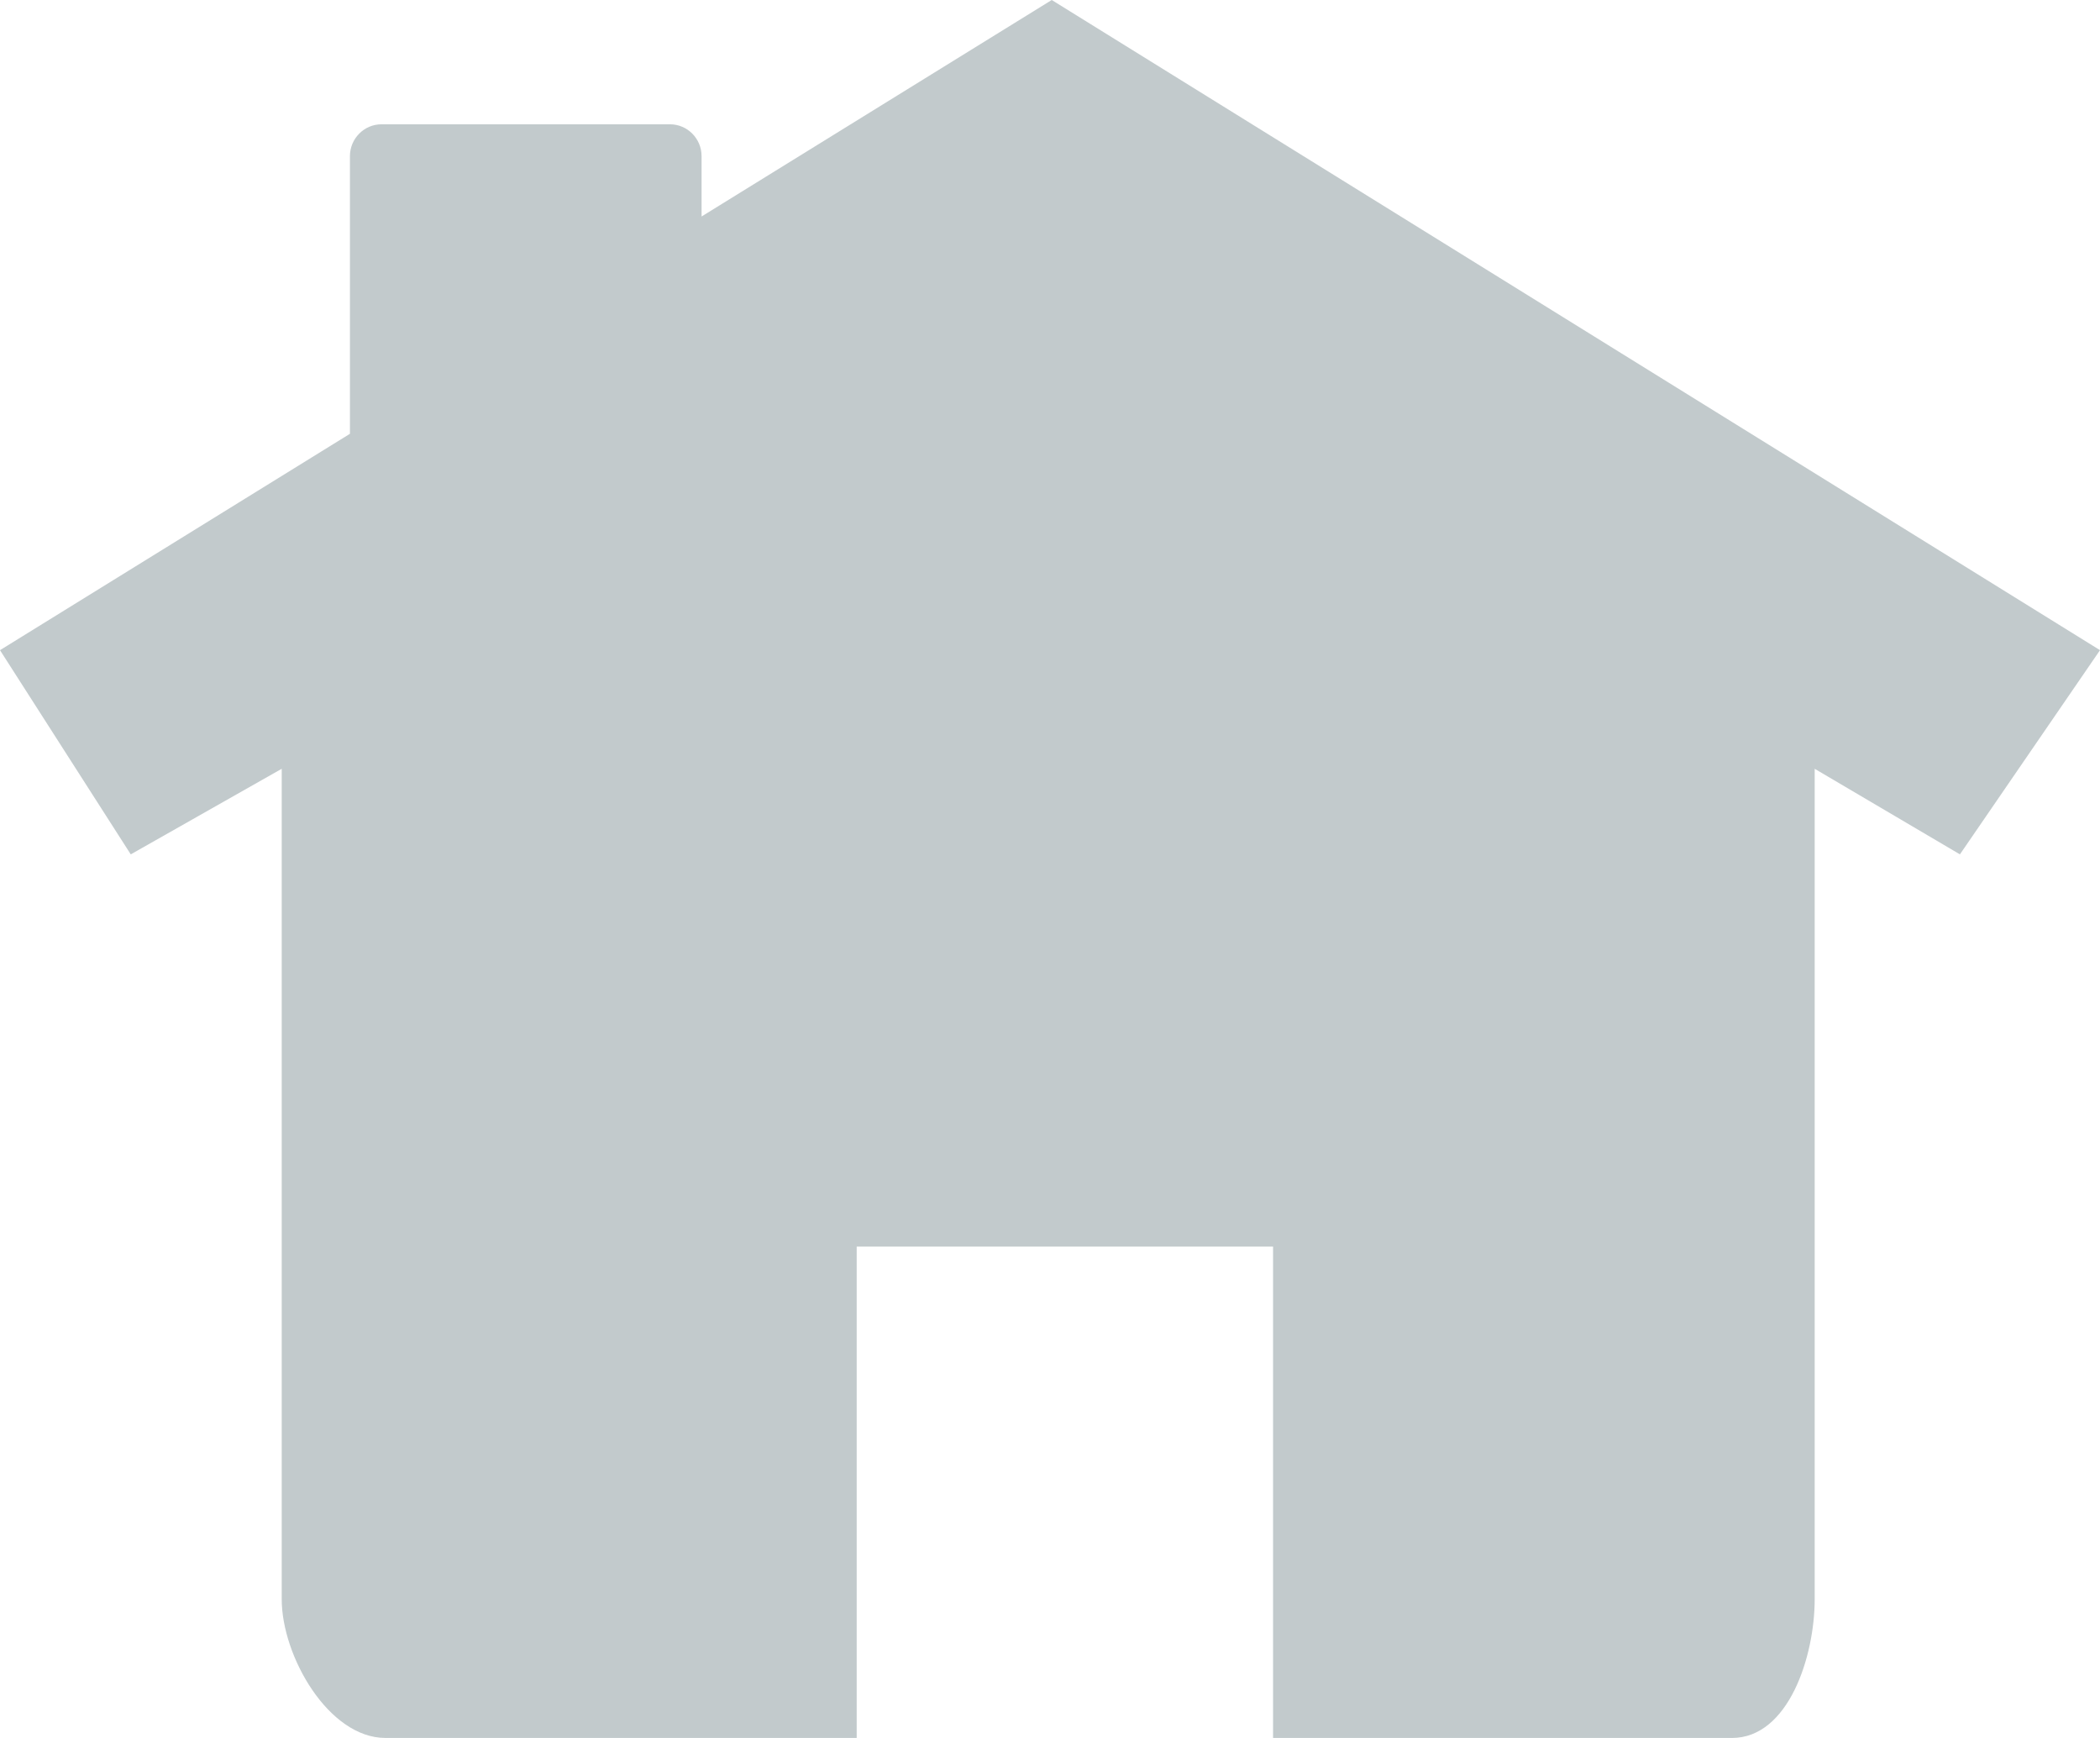
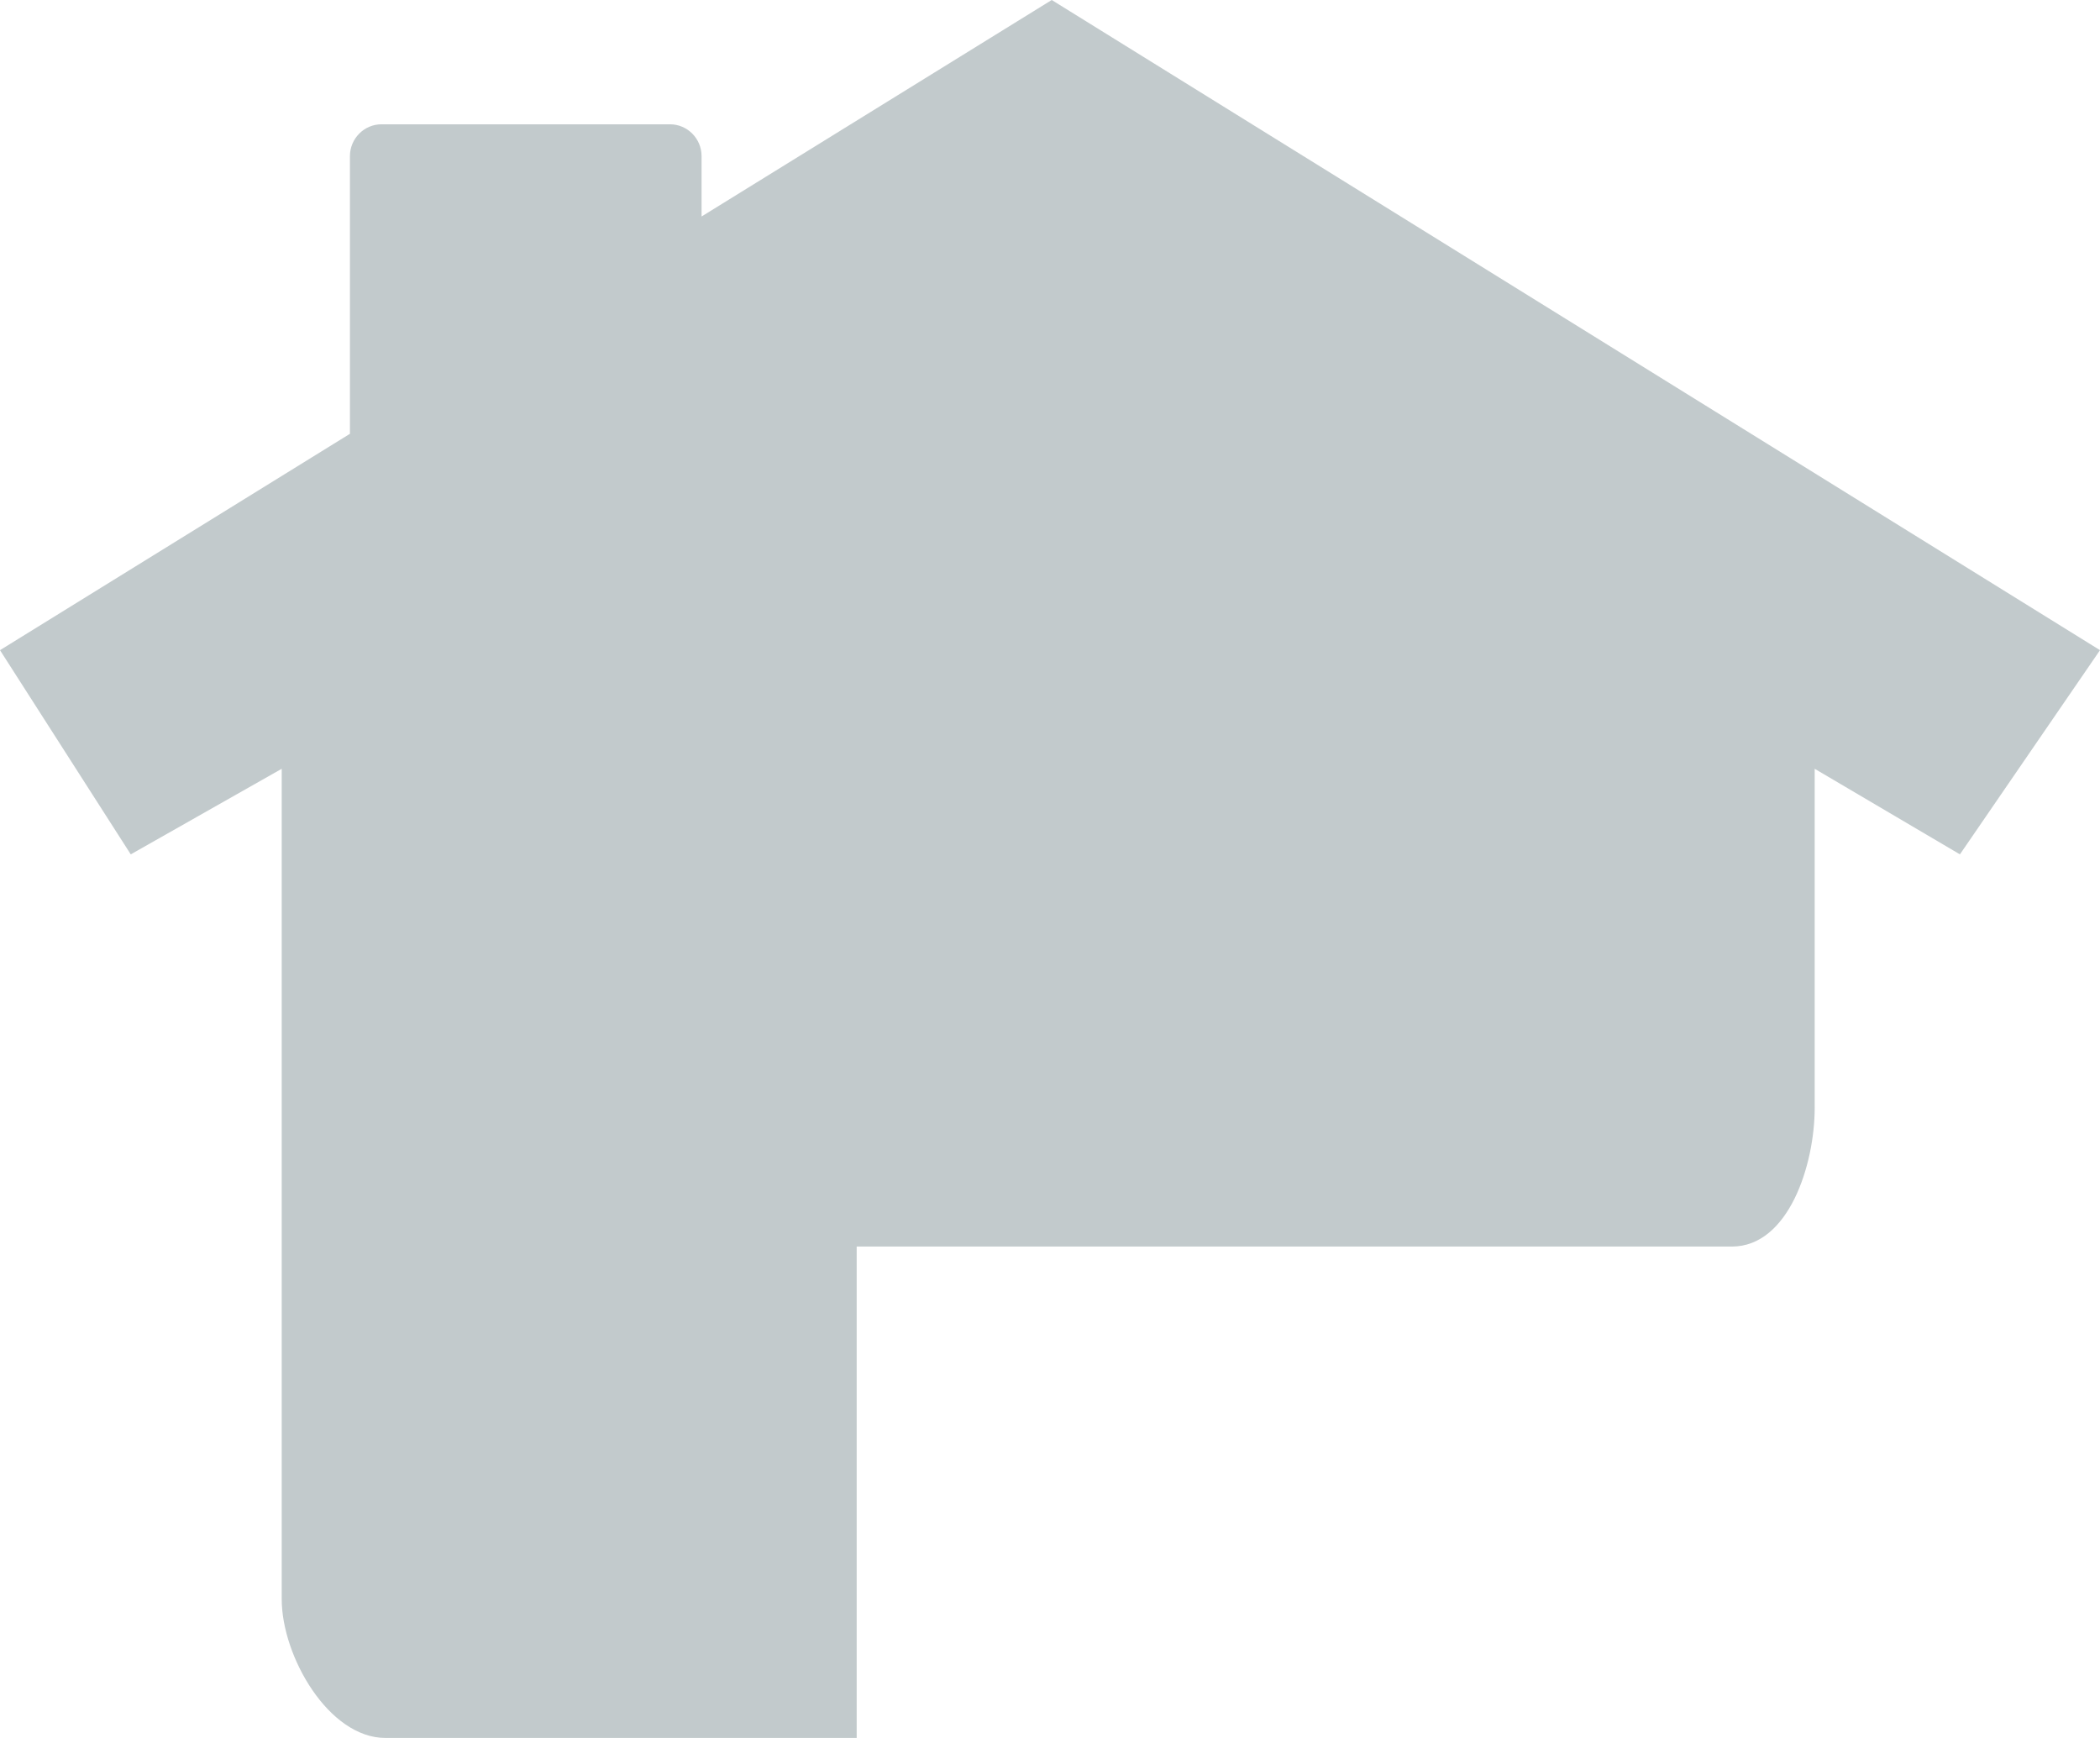
<svg xmlns="http://www.w3.org/2000/svg" version="1.1" id="Calque_1" x="0px" y="0px" width="72.5px" height="60px" viewBox="0 0 72.5 60" enable-background="new 0 0 72.5 60" xml:space="preserve">
-   <path fill="#C2CACC" d="M36.31,0L24.221,7.474V5.391c0-0.605-0.488-1.1-1.091-1.1h-9.96c-0.601,0-1.089,0.495-1.089,1.1v9.585  L0,22.446l4.514,7.049l5.212-2.954v28.667c0,1.972,1.622,4.791,3.579,4.791h16.271V43.035h14.375V60h2.883h12.957  c1.957,0,2.859-2.819,2.859-4.791V26.541l5.014,2.954l4.836-7.049L36.31,0z" />
+   <path fill="#C2CACC" d="M36.31,0L24.221,7.474V5.391c0-0.605-0.488-1.1-1.091-1.1h-9.96c-0.601,0-1.089,0.495-1.089,1.1v9.585  L0,22.446l4.514,7.049l5.212-2.954v28.667c0,1.972,1.622,4.791,3.579,4.791h16.271V43.035h14.375h2.883h12.957  c1.957,0,2.859-2.819,2.859-4.791V26.541l5.014,2.954l4.836-7.049L36.31,0z" />
</svg>